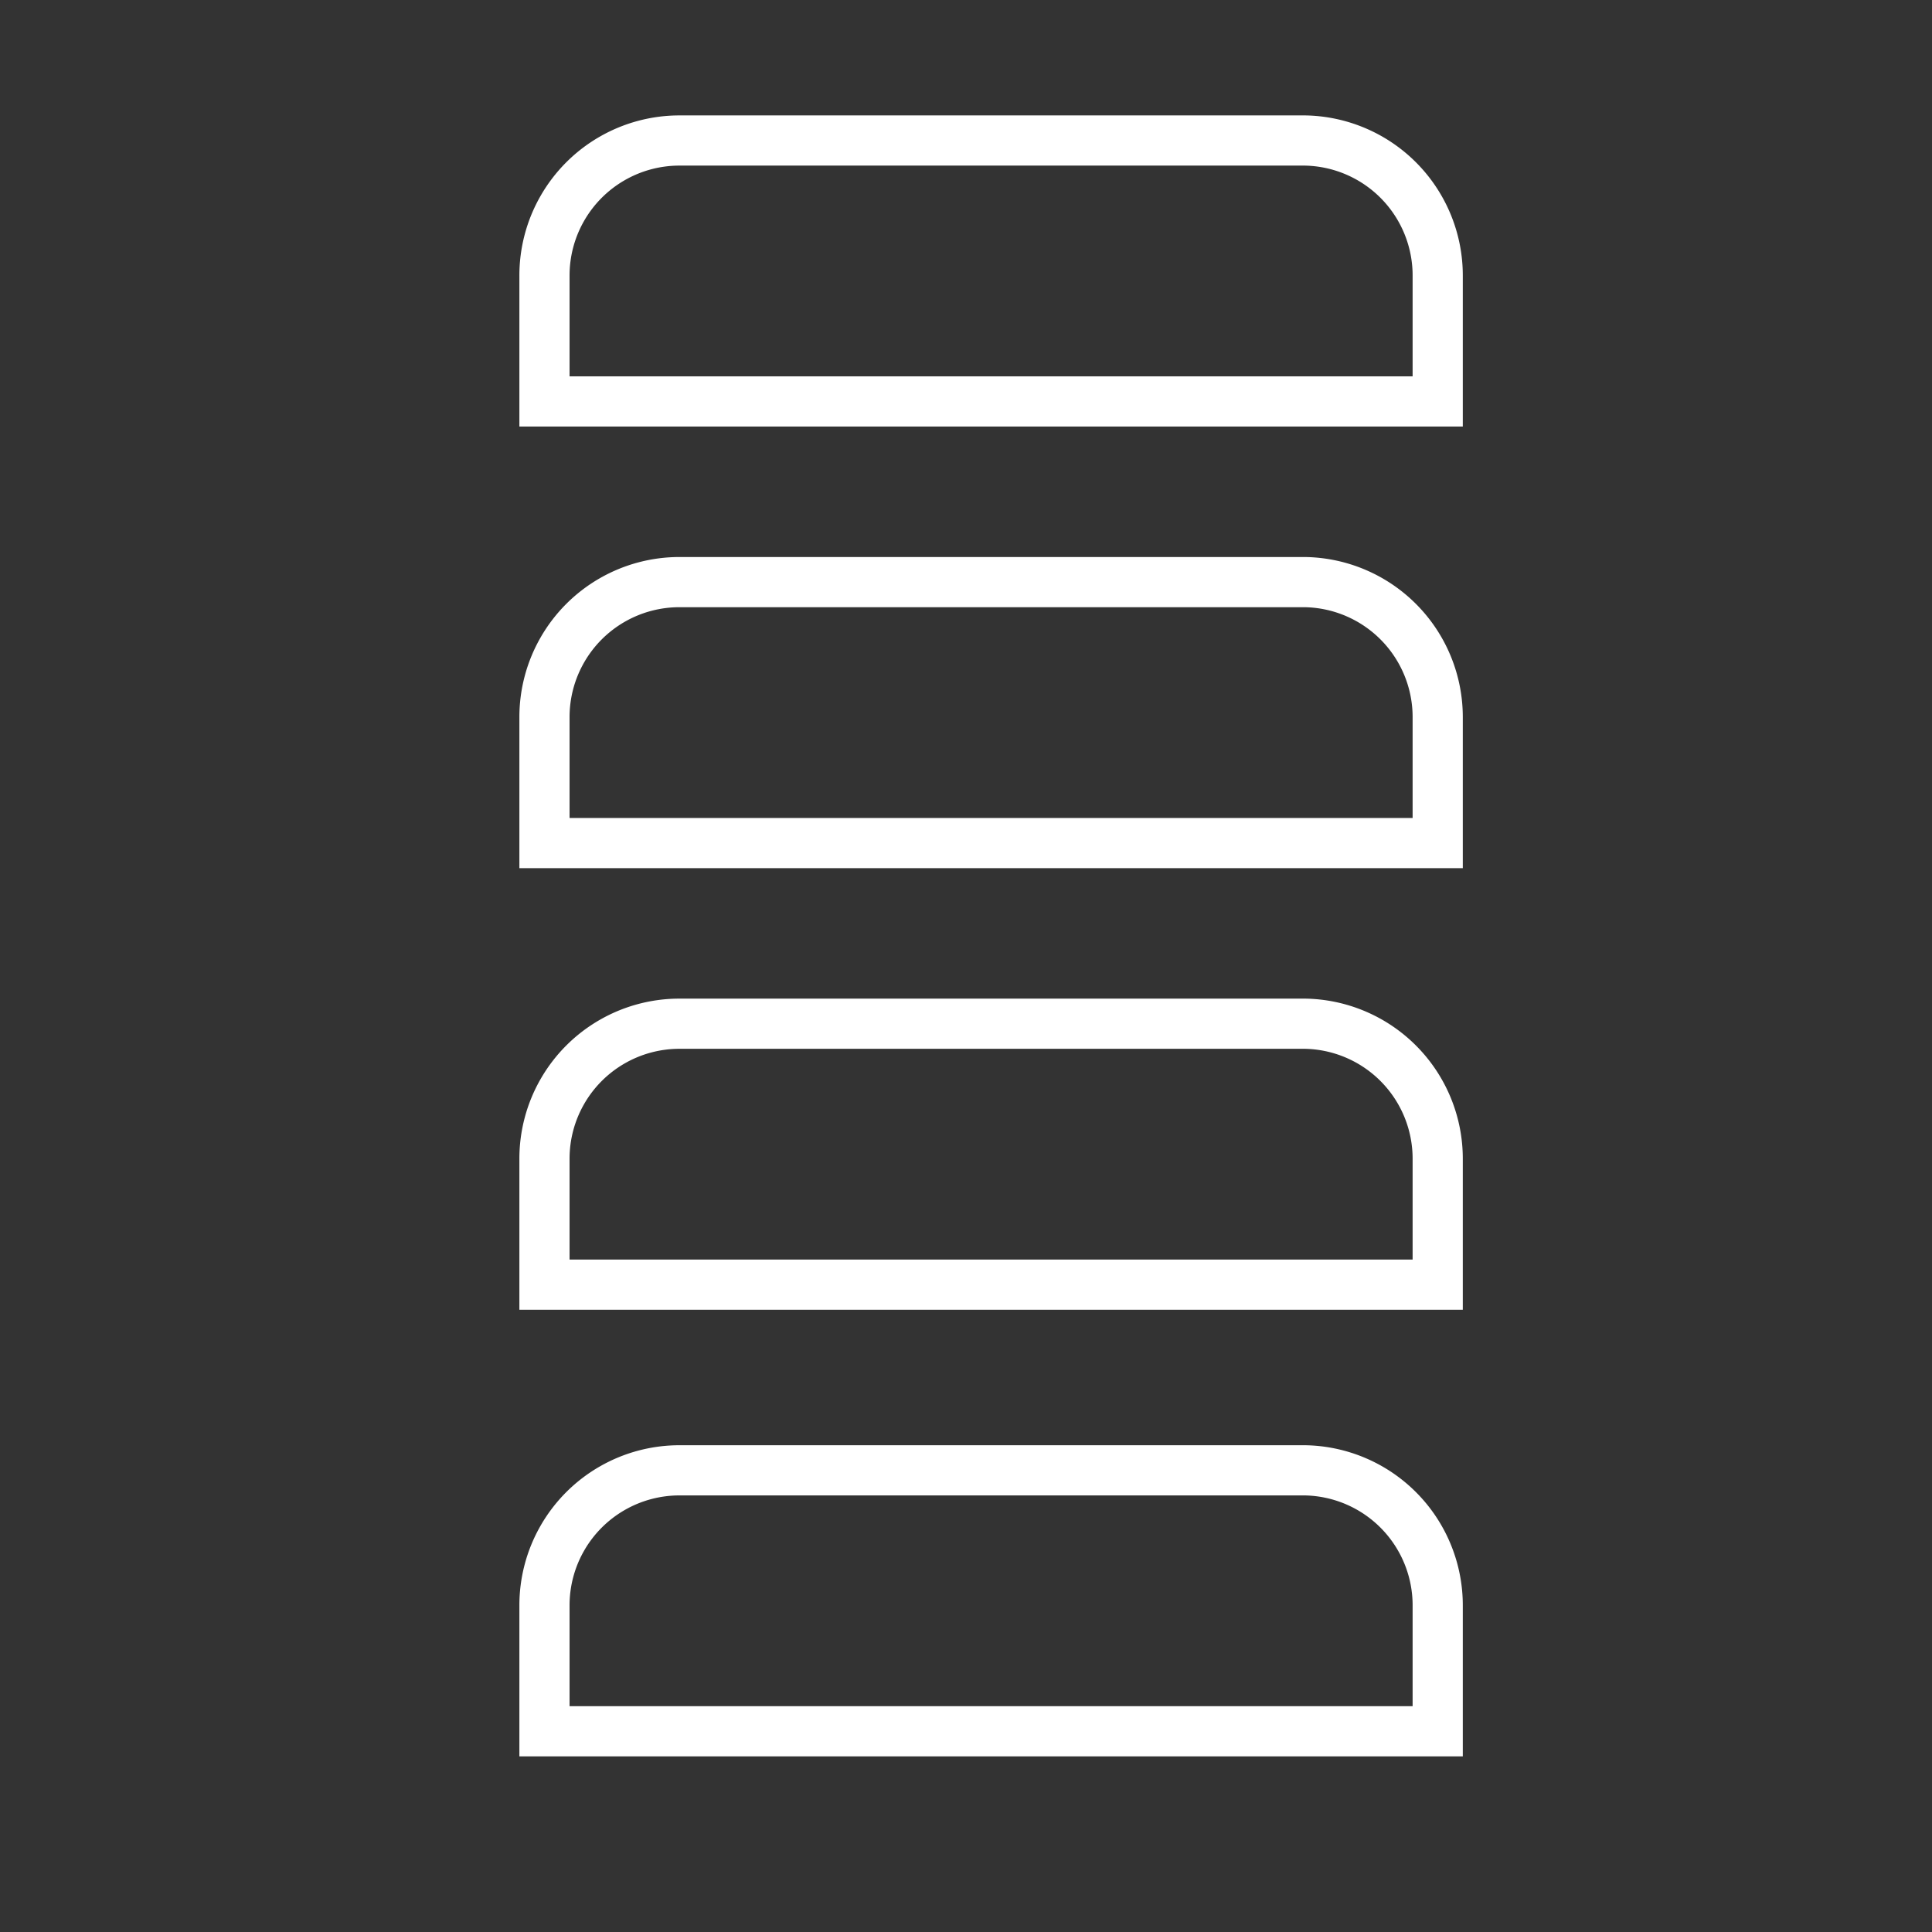
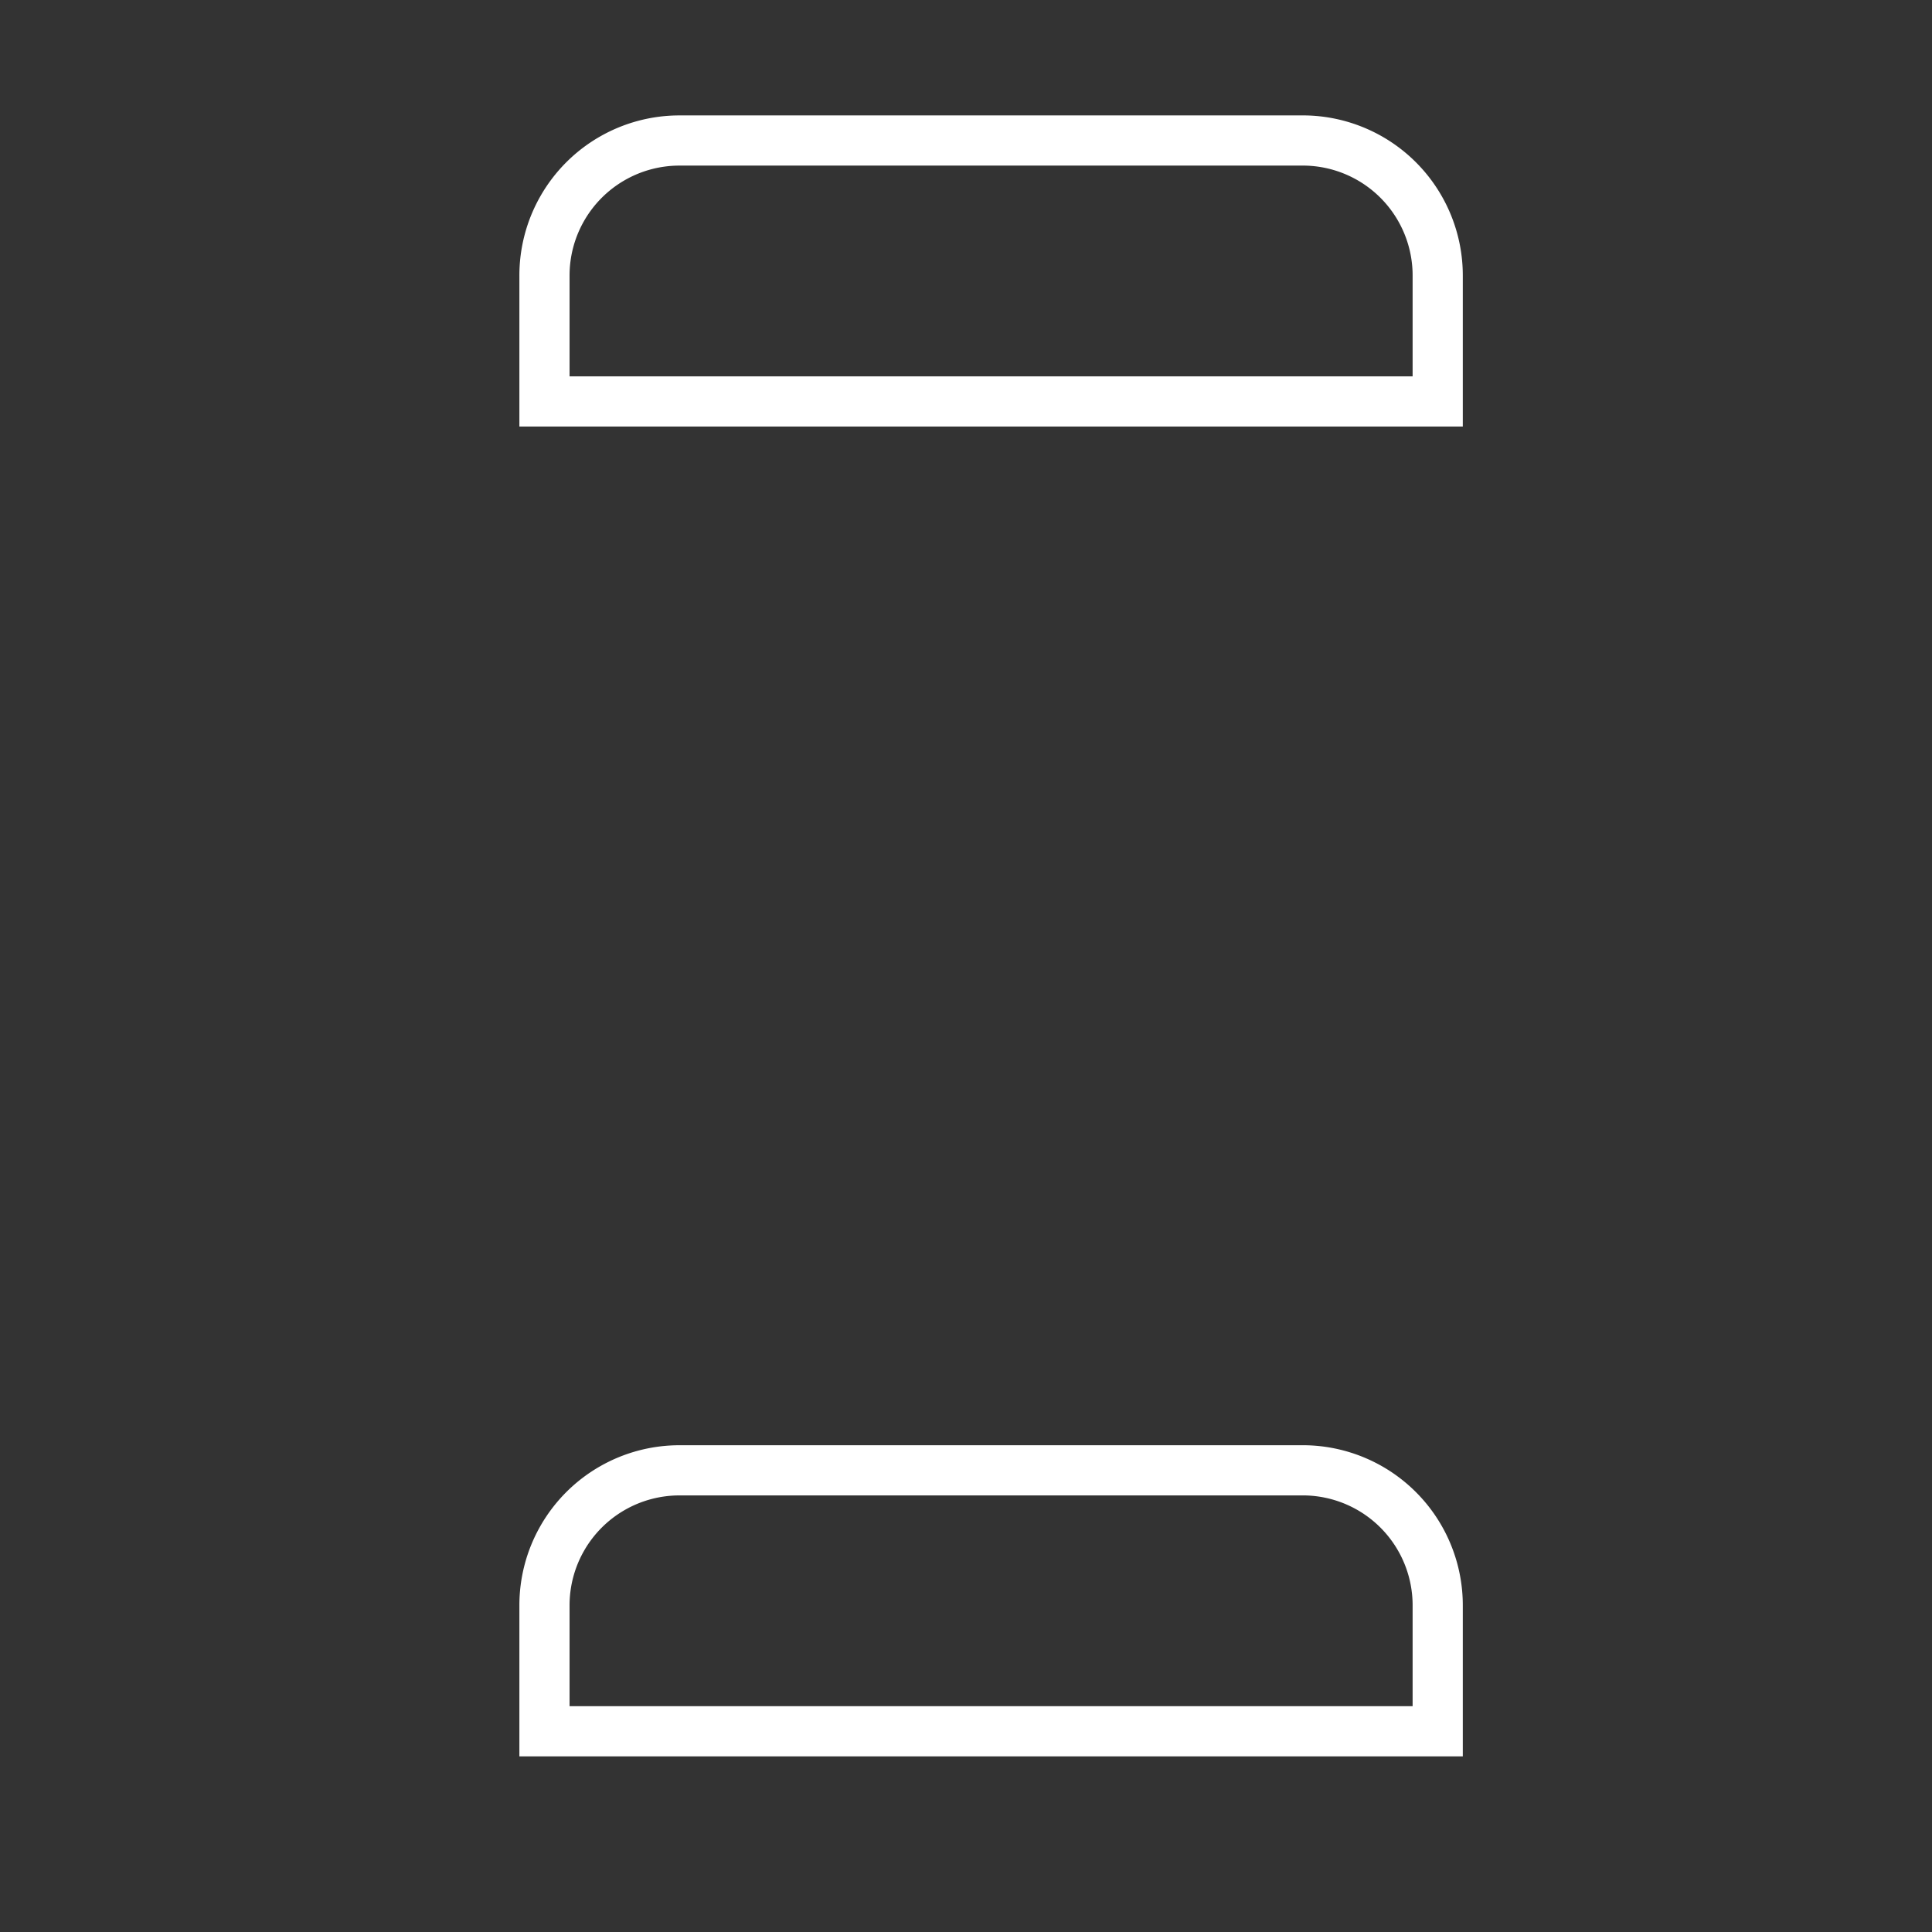
<svg xmlns="http://www.w3.org/2000/svg" id="Слой_1" data-name="Слой 1" viewBox="0 0 38.5 38.5">
  <rect x="0" y="0" width="38.5" height="38.5" fill="#333333" stroke="none" />
  <defs>
    <style>.cls-1{fill:none;stroke:#fff;stroke-miterlimit:10;}</style>
  </defs>
  <title>icons</title>
  <path class="cls-1" d="M26,29.3H13.55a2.69,2.69,0,0,0-2.7,2.7v2.5h17.8V32A2.69,2.69,0,0,0,26,29.3Z" />
-   <path class="cls-1" d="M26,20.4H13.55a2.69,2.69,0,0,0-2.7,2.7v2.5h17.8V23.1A2.69,2.69,0,0,0,26,20.4Z" />
-   <path class="cls-1" d="M26,11.6H13.55a2.69,2.69,0,0,0-2.7,2.7v2.5h17.8V14.3A2.69,2.69,0,0,0,26,11.6Z" />
  <path class="cls-1" d="M26,2.8H13.55a2.69,2.69,0,0,0-2.7,2.7V8h17.8V5.5A2.69,2.69,0,0,0,26,2.8Z" />
</svg>